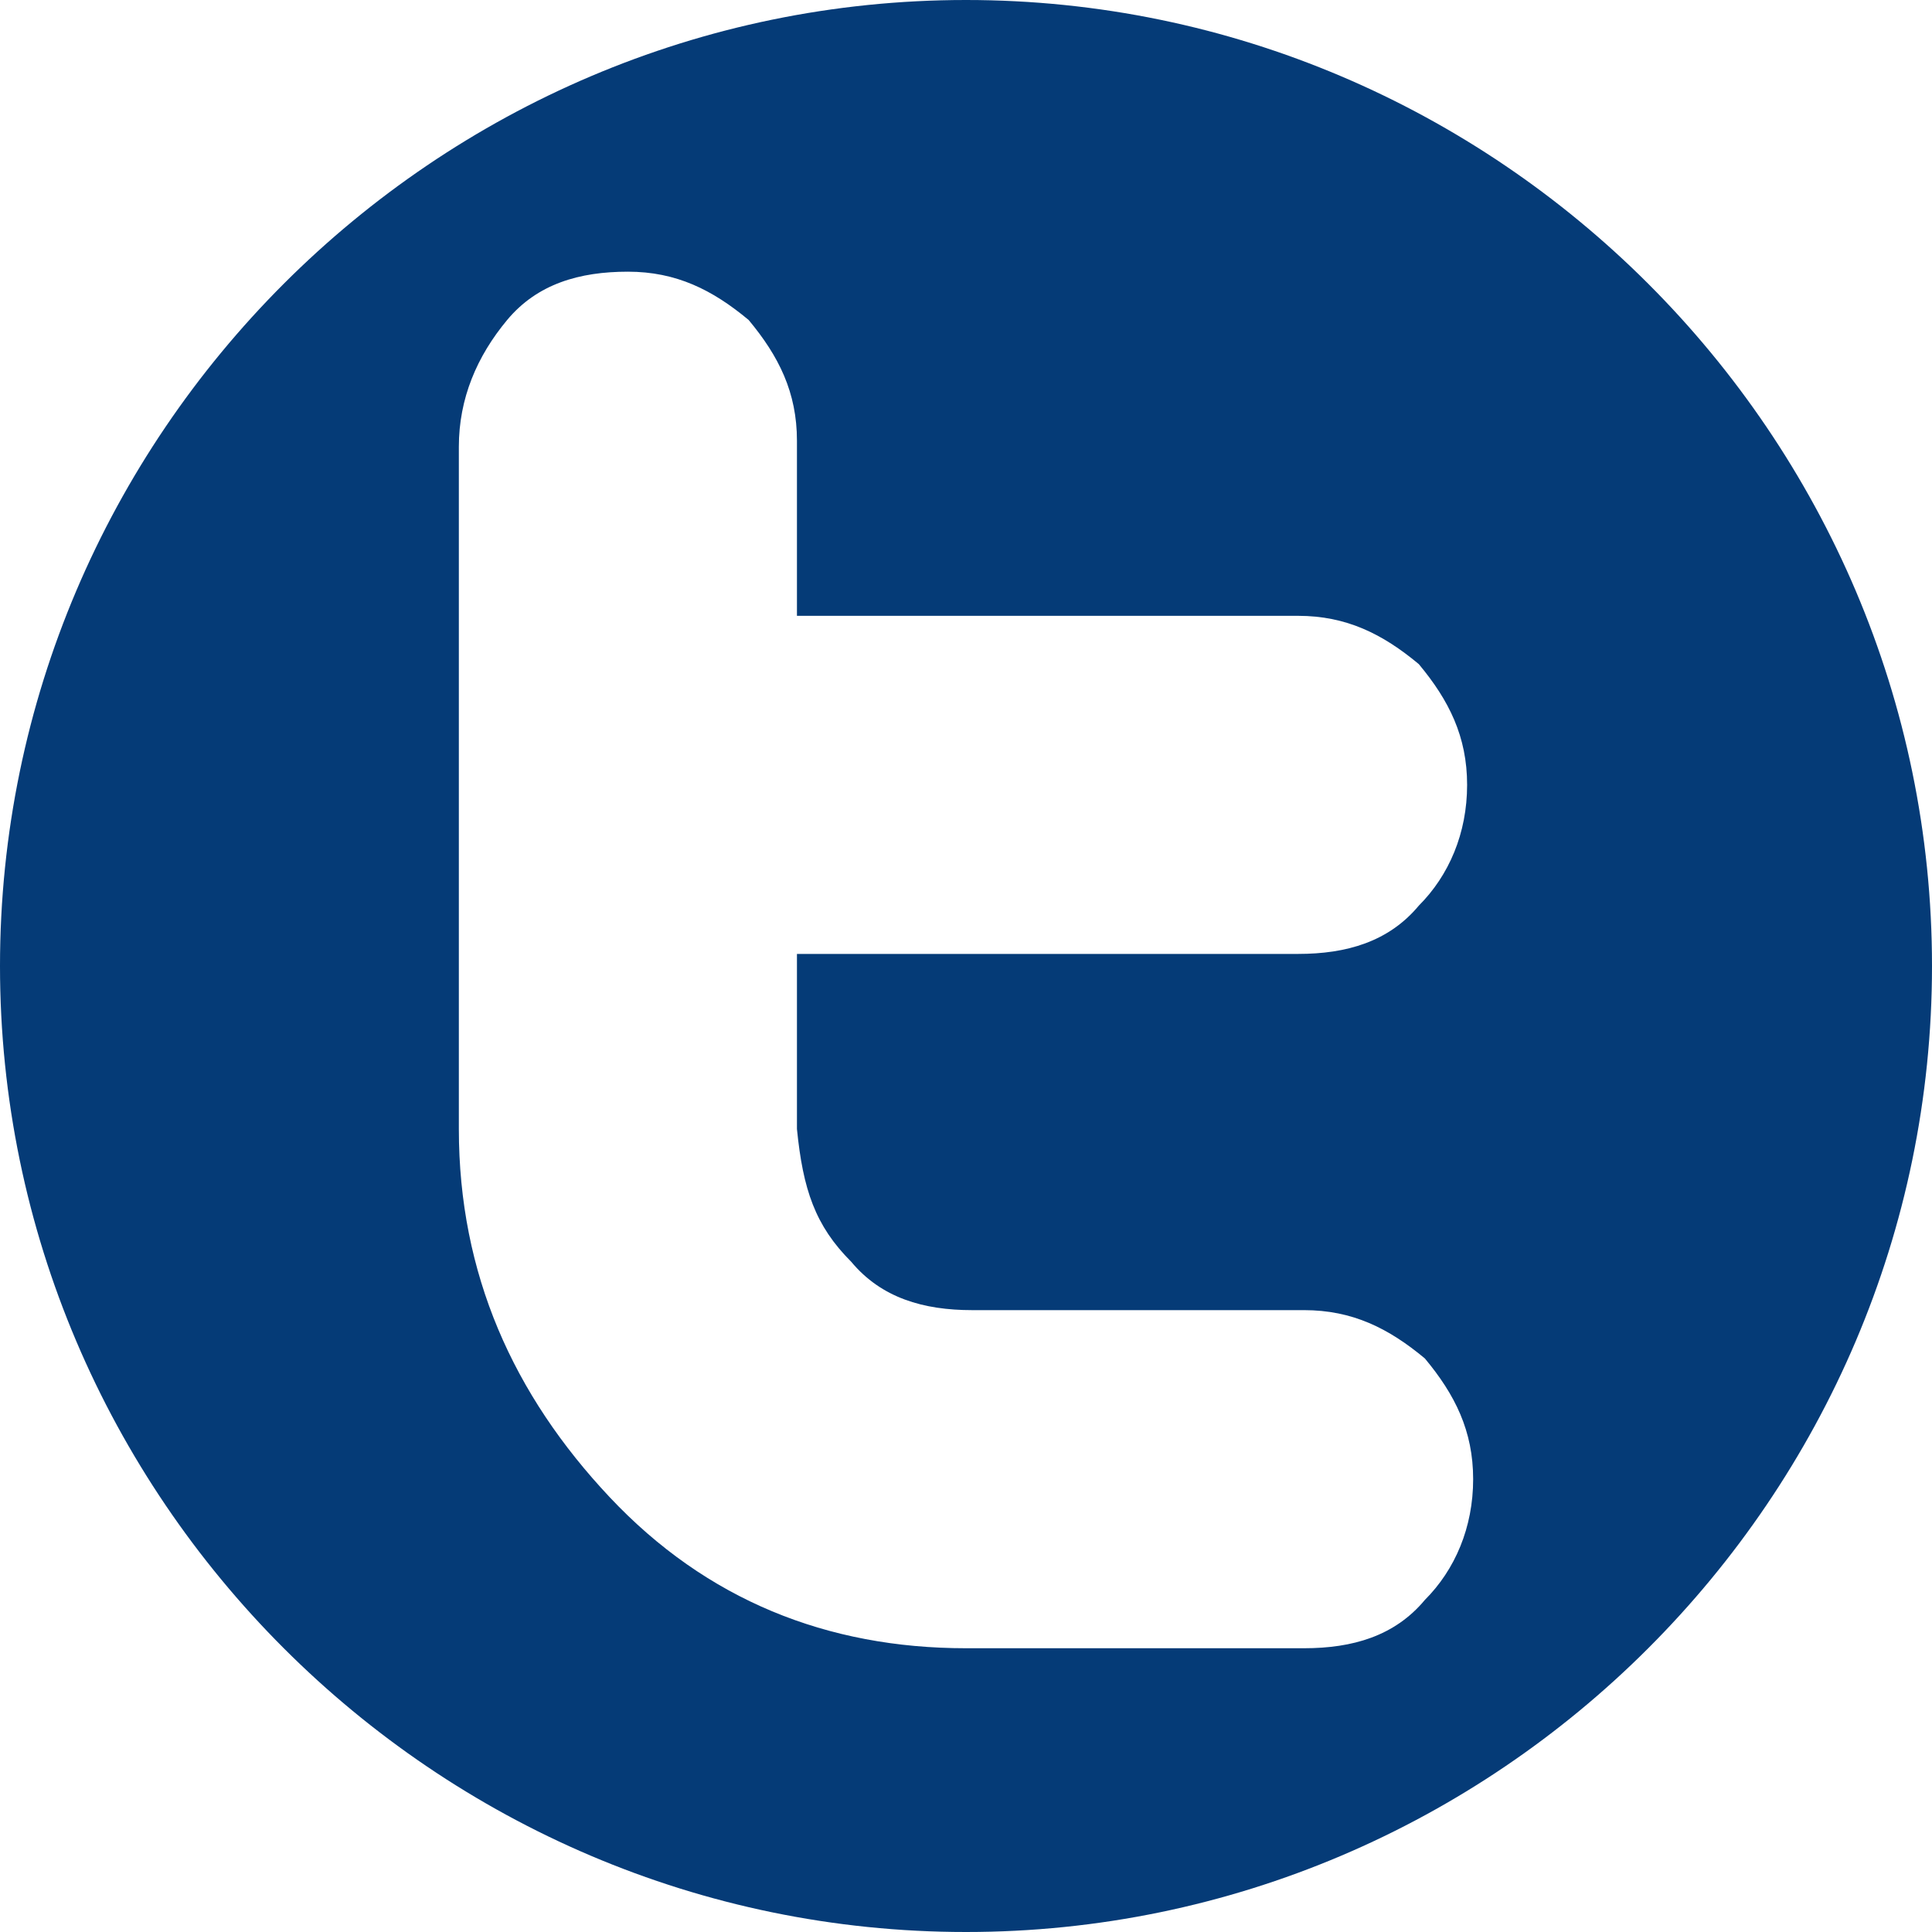
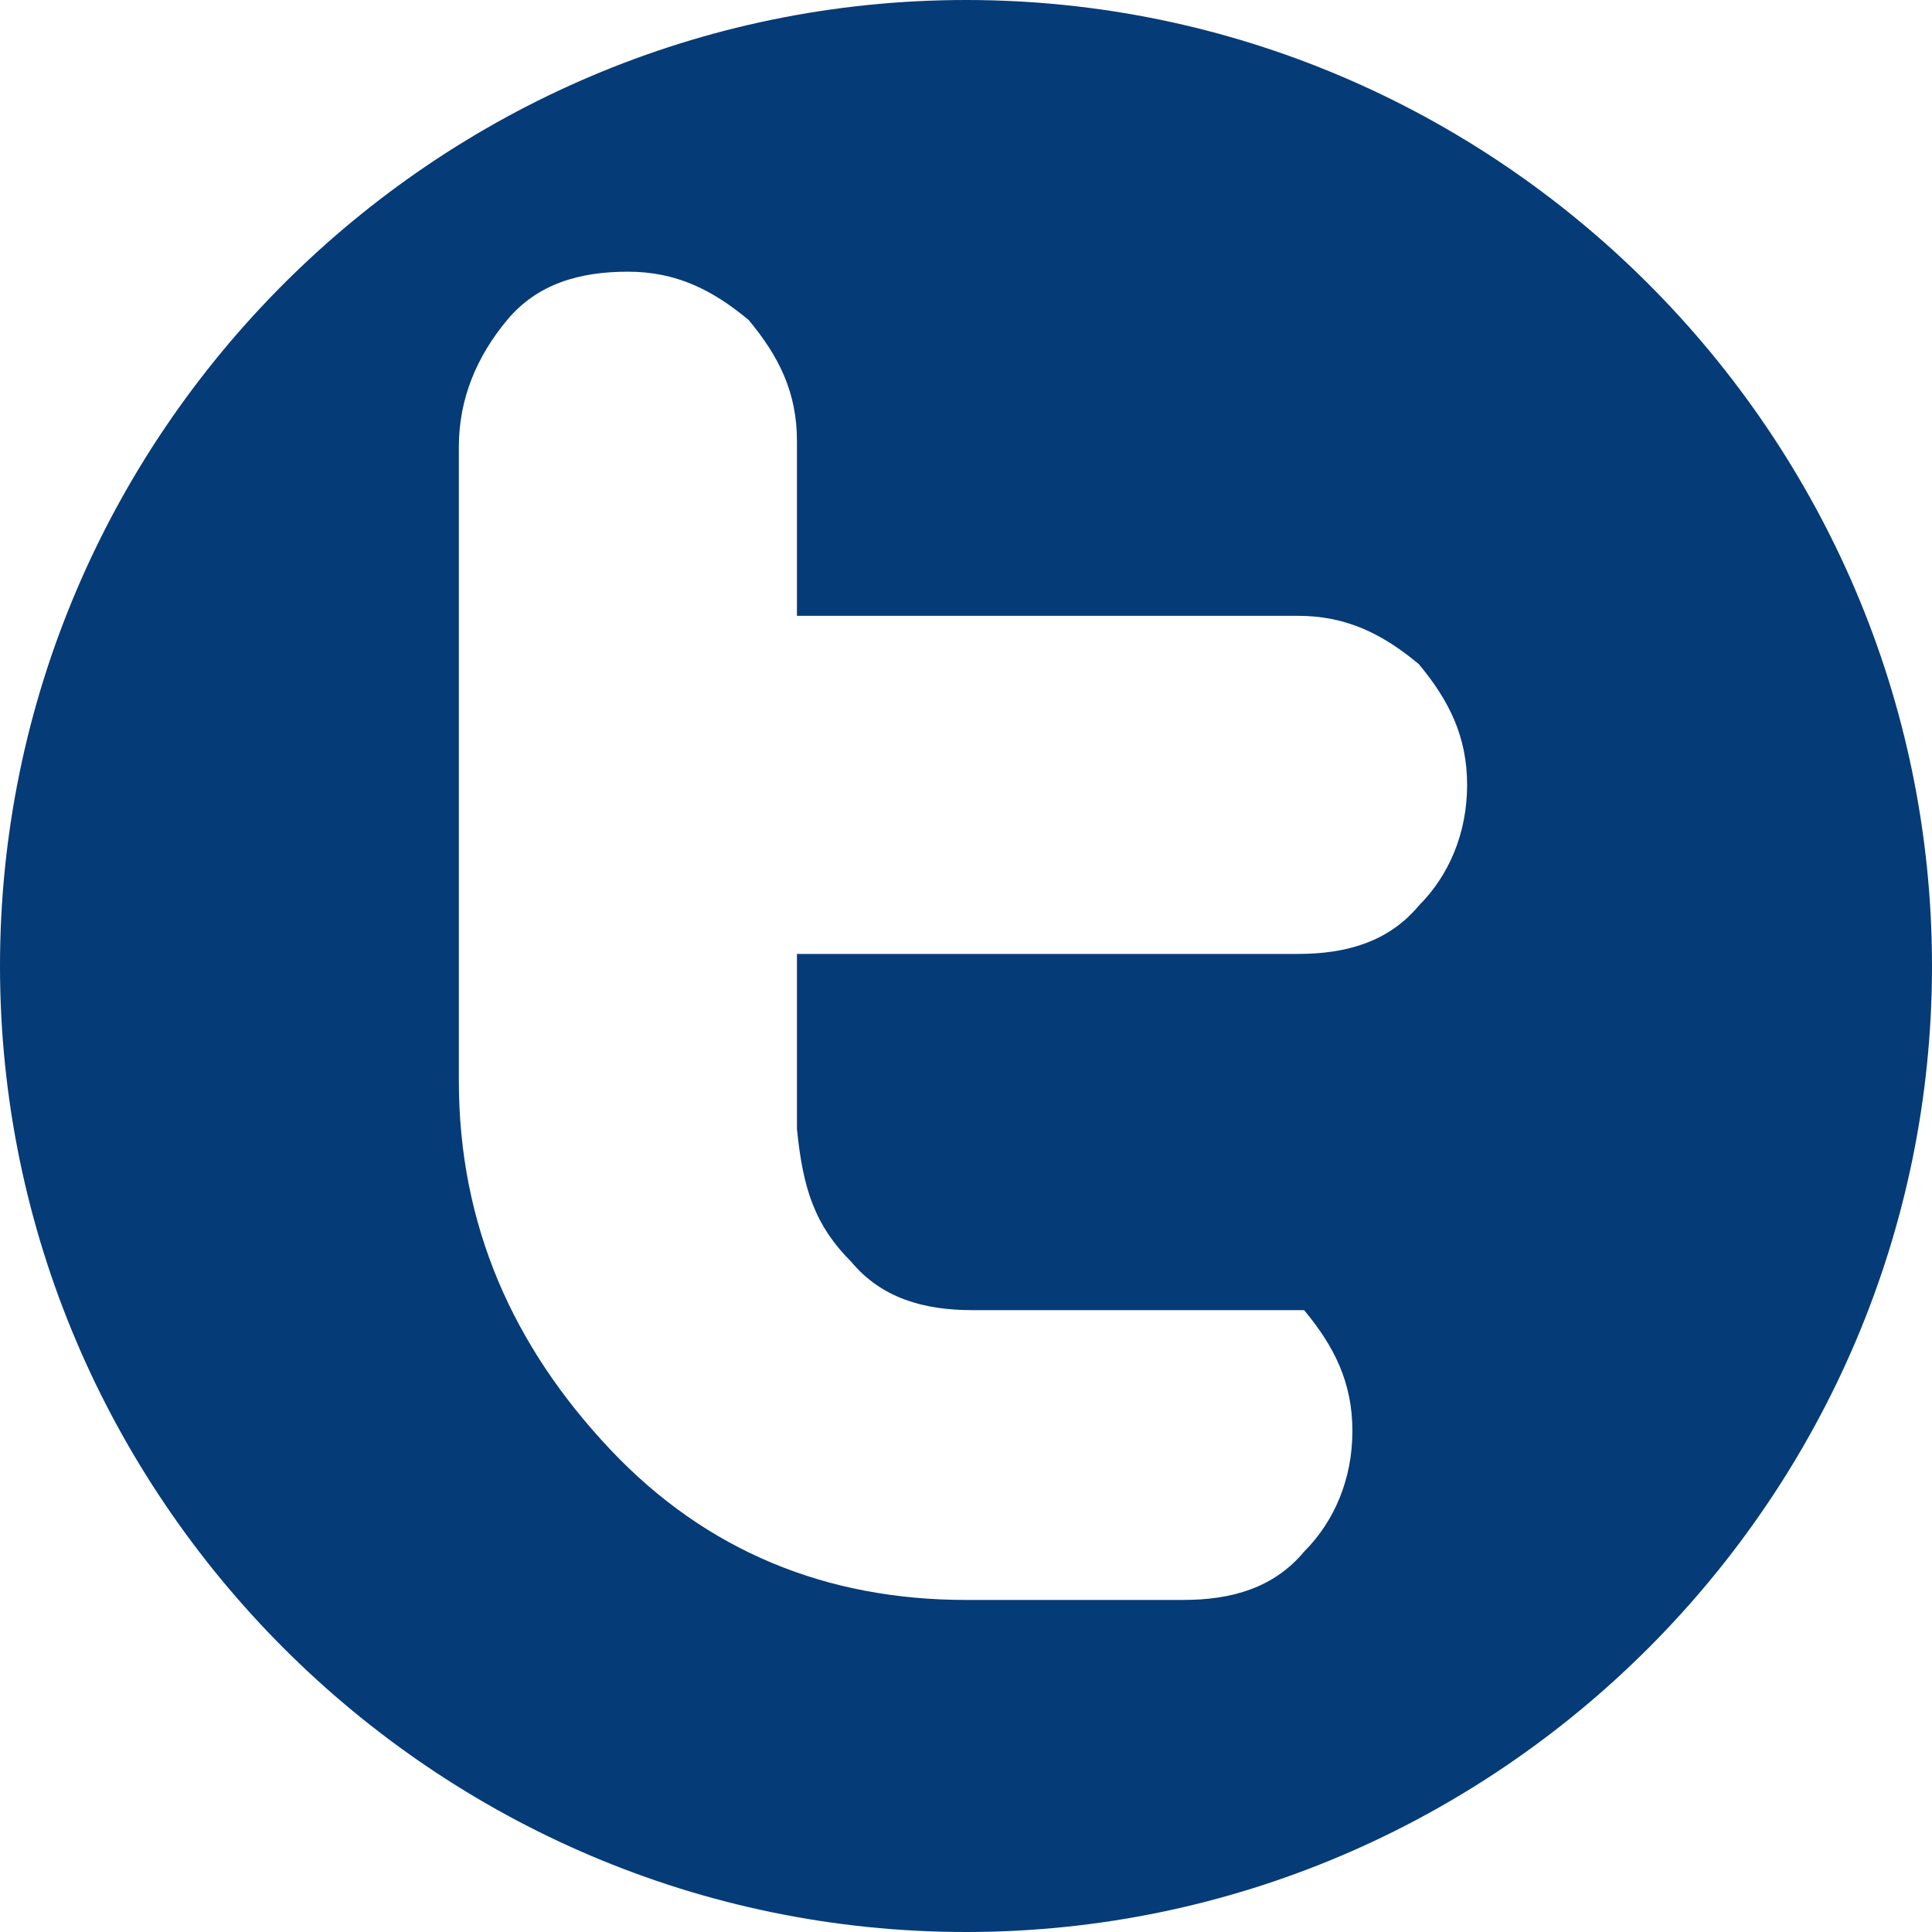
<svg xmlns="http://www.w3.org/2000/svg" version="1.1" id="圖層_1" x="0px" y="0px" viewBox="0 0 32 32" style="enable-background:new 0 0 32 32;" xml:space="preserve">
  <style type="text/css">
	.st0{fill:#053B77;}
</style>
  <g>
-     <path class="st0" d="M16,0C7.2,0,0,7.2,0,16s7.2,16,16,16s16-7.2,16-16S24.8,0,16,0L16,0z M14.1,20.9c0.5,0.6,1.2,0.8,2,0.8h5.5   c0.8,0,1.4,0.3,2,0.8c0.5,0.6,0.8,1.2,0.8,2s-0.3,1.5-0.8,2c-0.5,0.6-1.2,0.8-2,0.8H16c-2.3,0-4.3-0.8-5.9-2.5s-2.5-3.7-2.5-6.1   V7.4c0-0.8,0.3-1.5,0.8-2.1s1.2-0.8,2-0.8s1.4,0.3,2,0.8c0.5,0.6,0.8,1.2,0.8,2v2.9h8.3c0.8,0,1.4,0.3,2,0.8c0.5,0.6,0.8,1.2,0.8,2   s-0.3,1.5-0.8,2c-0.5,0.6-1.2,0.8-2,0.8h-8.3v2.9C13.3,19.7,13.5,20.3,14.1,20.9L14.1,20.9z" />
+     <path class="st0" d="M16,0C7.2,0,0,7.2,0,16s7.2,16,16,16s16-7.2,16-16S24.8,0,16,0L16,0z M14.1,20.9c0.5,0.6,1.2,0.8,2,0.8h5.5   c0.5,0.6,0.8,1.2,0.8,2s-0.3,1.5-0.8,2c-0.5,0.6-1.2,0.8-2,0.8H16c-2.3,0-4.3-0.8-5.9-2.5s-2.5-3.7-2.5-6.1   V7.4c0-0.8,0.3-1.5,0.8-2.1s1.2-0.8,2-0.8s1.4,0.3,2,0.8c0.5,0.6,0.8,1.2,0.8,2v2.9h8.3c0.8,0,1.4,0.3,2,0.8c0.5,0.6,0.8,1.2,0.8,2   s-0.3,1.5-0.8,2c-0.5,0.6-1.2,0.8-2,0.8h-8.3v2.9C13.3,19.7,13.5,20.3,14.1,20.9L14.1,20.9z" />
  </g>
</svg>